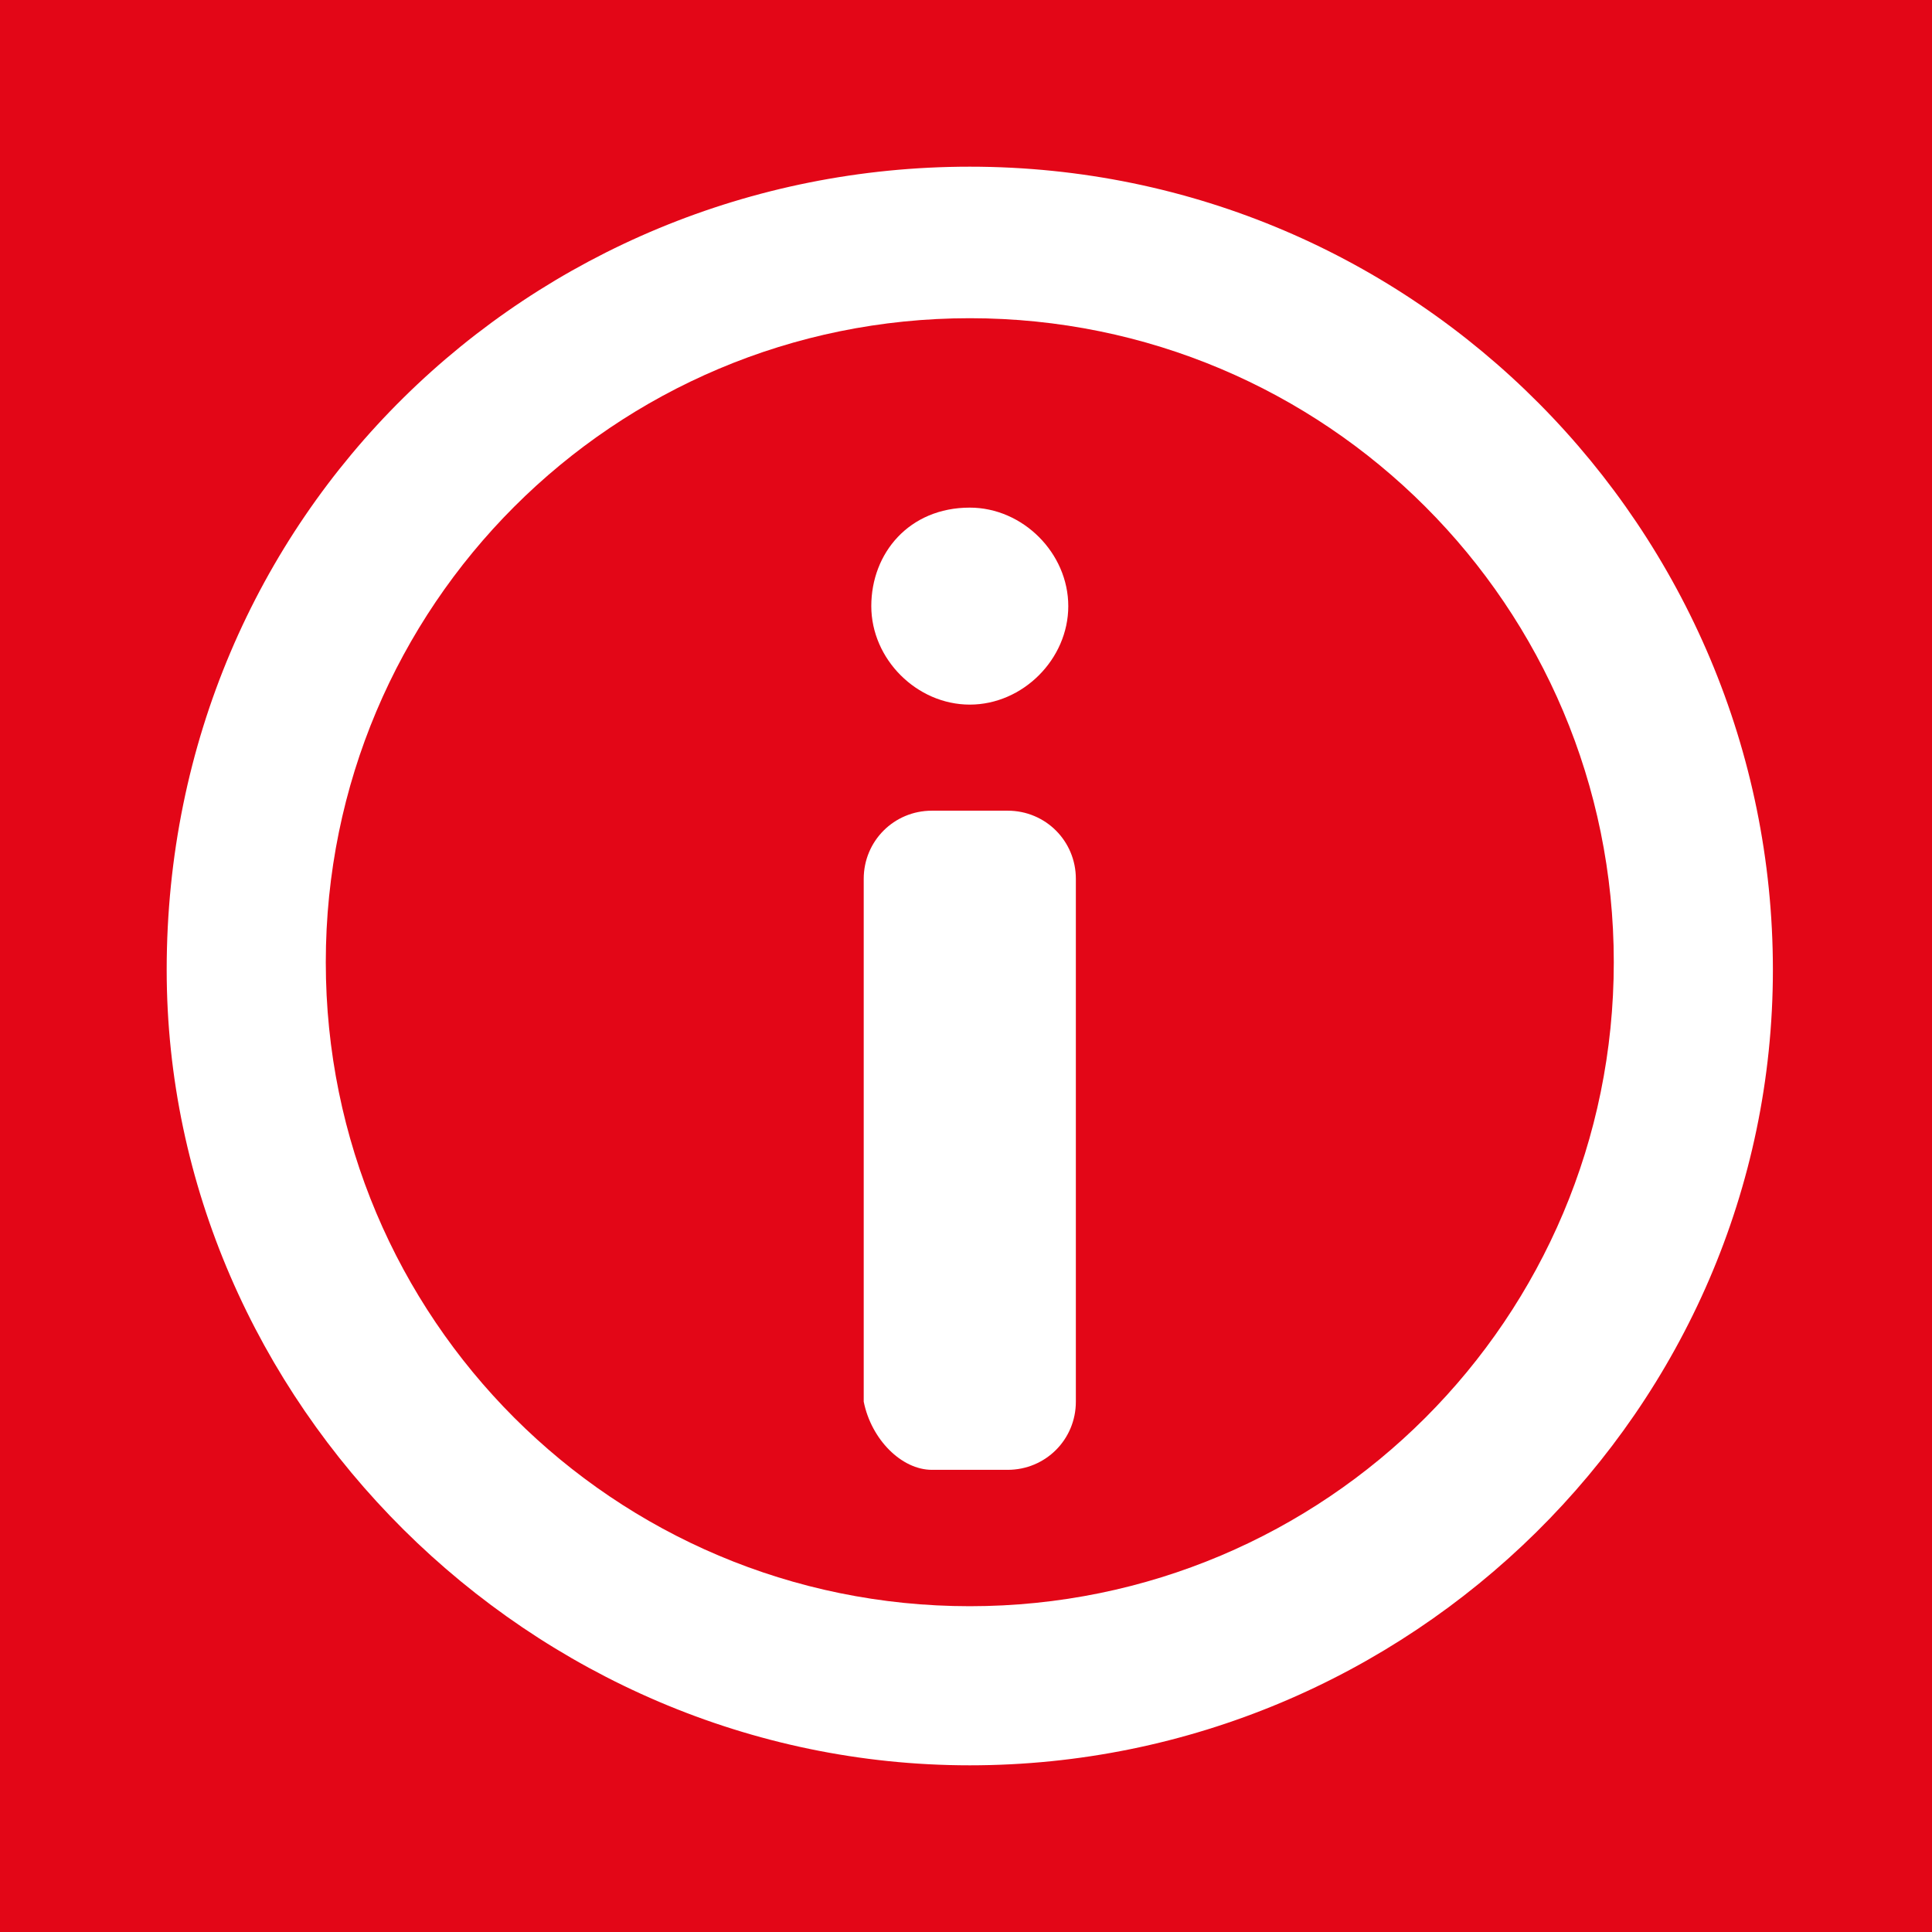
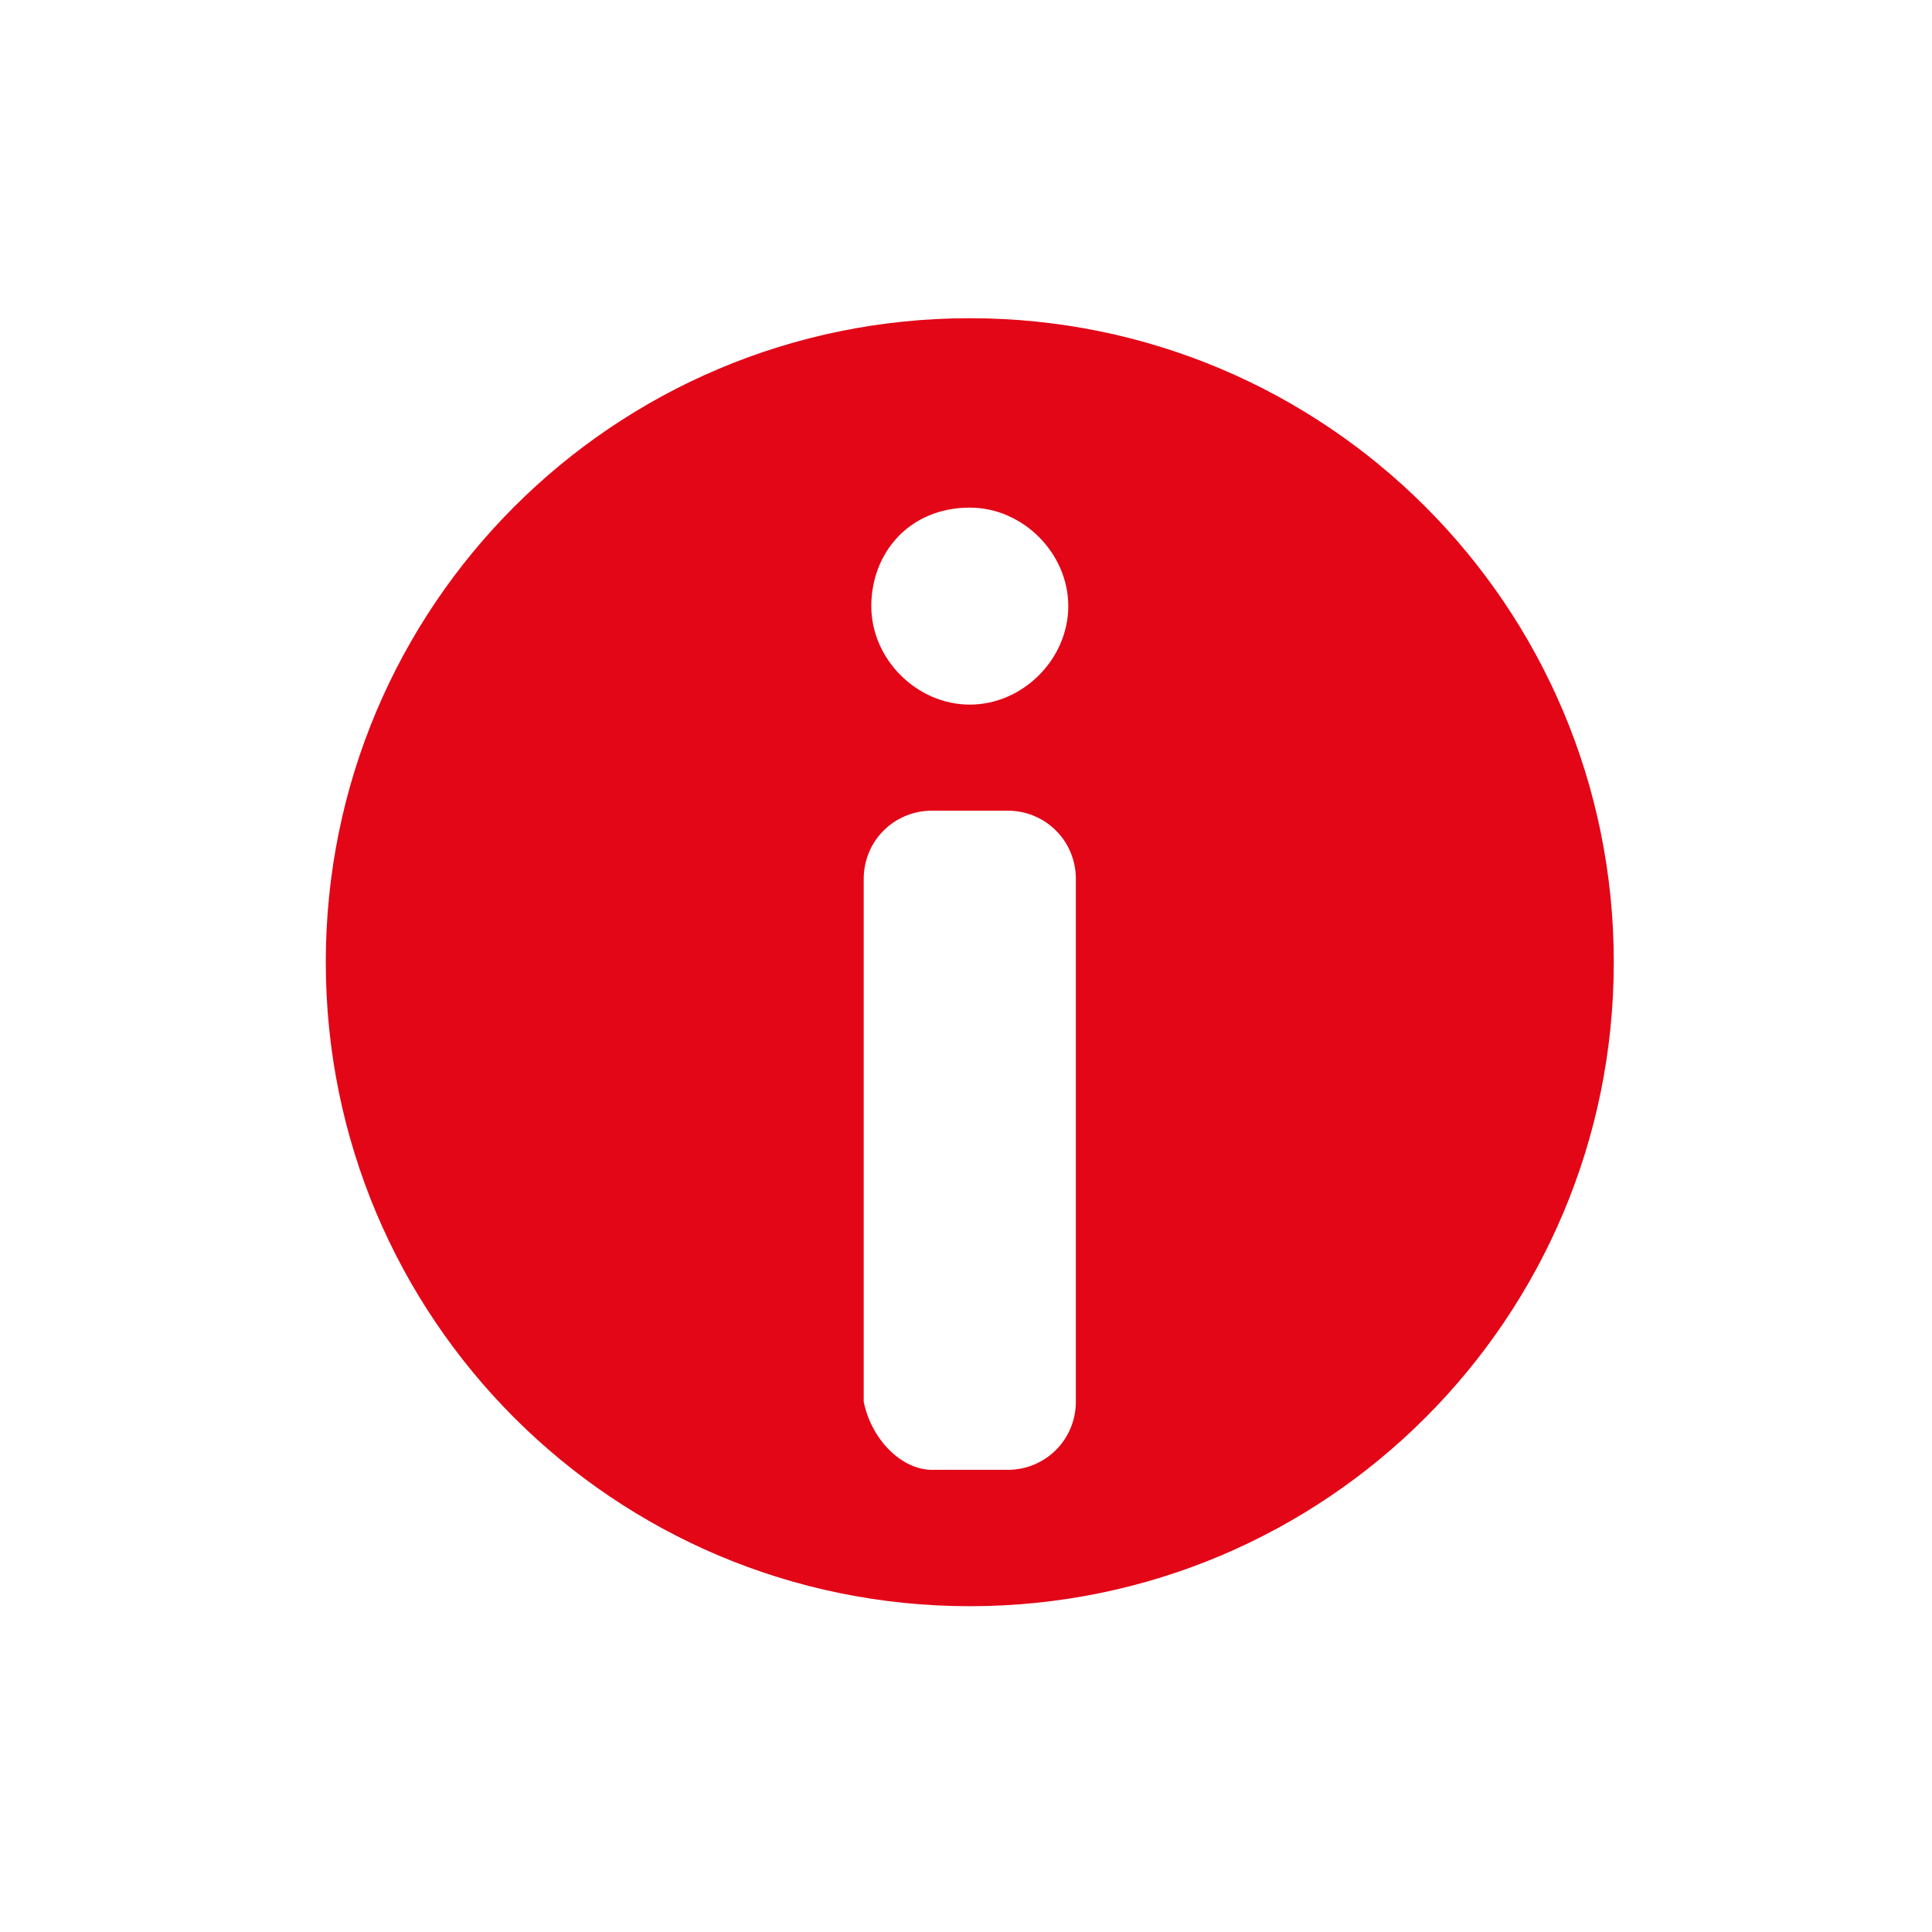
<svg xmlns="http://www.w3.org/2000/svg" version="1.1" id="Ebene_1" x="0px" y="0px" viewBox="0 0 25.5 25.5" style="enable-background:new 0 0 25.5 25.5;" xml:space="preserve">
  <style type="text/css">
	.st0{fill:#E30617;}
</style>
  <g>
    <g>
      <path class="st0" d="M12.8,4.2c-4.7,0-8.5,3.8-8.5,8.5s3.8,8.5,8.5,8.5s8.5-3.8,8.5-8.5S17.5,4.2,12.8,4.2z M12.8,6.7    c0.7,0,1.3,0.6,1.3,1.3s-0.6,1.3-1.3,1.3S11.5,8.7,11.5,8S12,6.7,12.8,6.7z M14.2,18.5c0,0.5-0.4,0.9-0.9,0.9h-1    c-0.4,0-0.8-0.4-0.9-0.9v-6.9c0-0.5,0.4-0.9,0.9-0.9h1c0.5,0,0.9,0.4,0.9,0.9V18.5z" />
-       <path class="st0" d="M-0.1-0.1v25.7h25.7V-0.1H-0.1z M12.8,23.3C7,23.3,2.2,18.5,2.2,12.8c0-6,4.8-10.6,10.6-10.6    c5.9,0,10.6,4.8,10.6,10.6S18.6,23.3,12.8,23.3z" />
    </g>
  </g>
</svg>